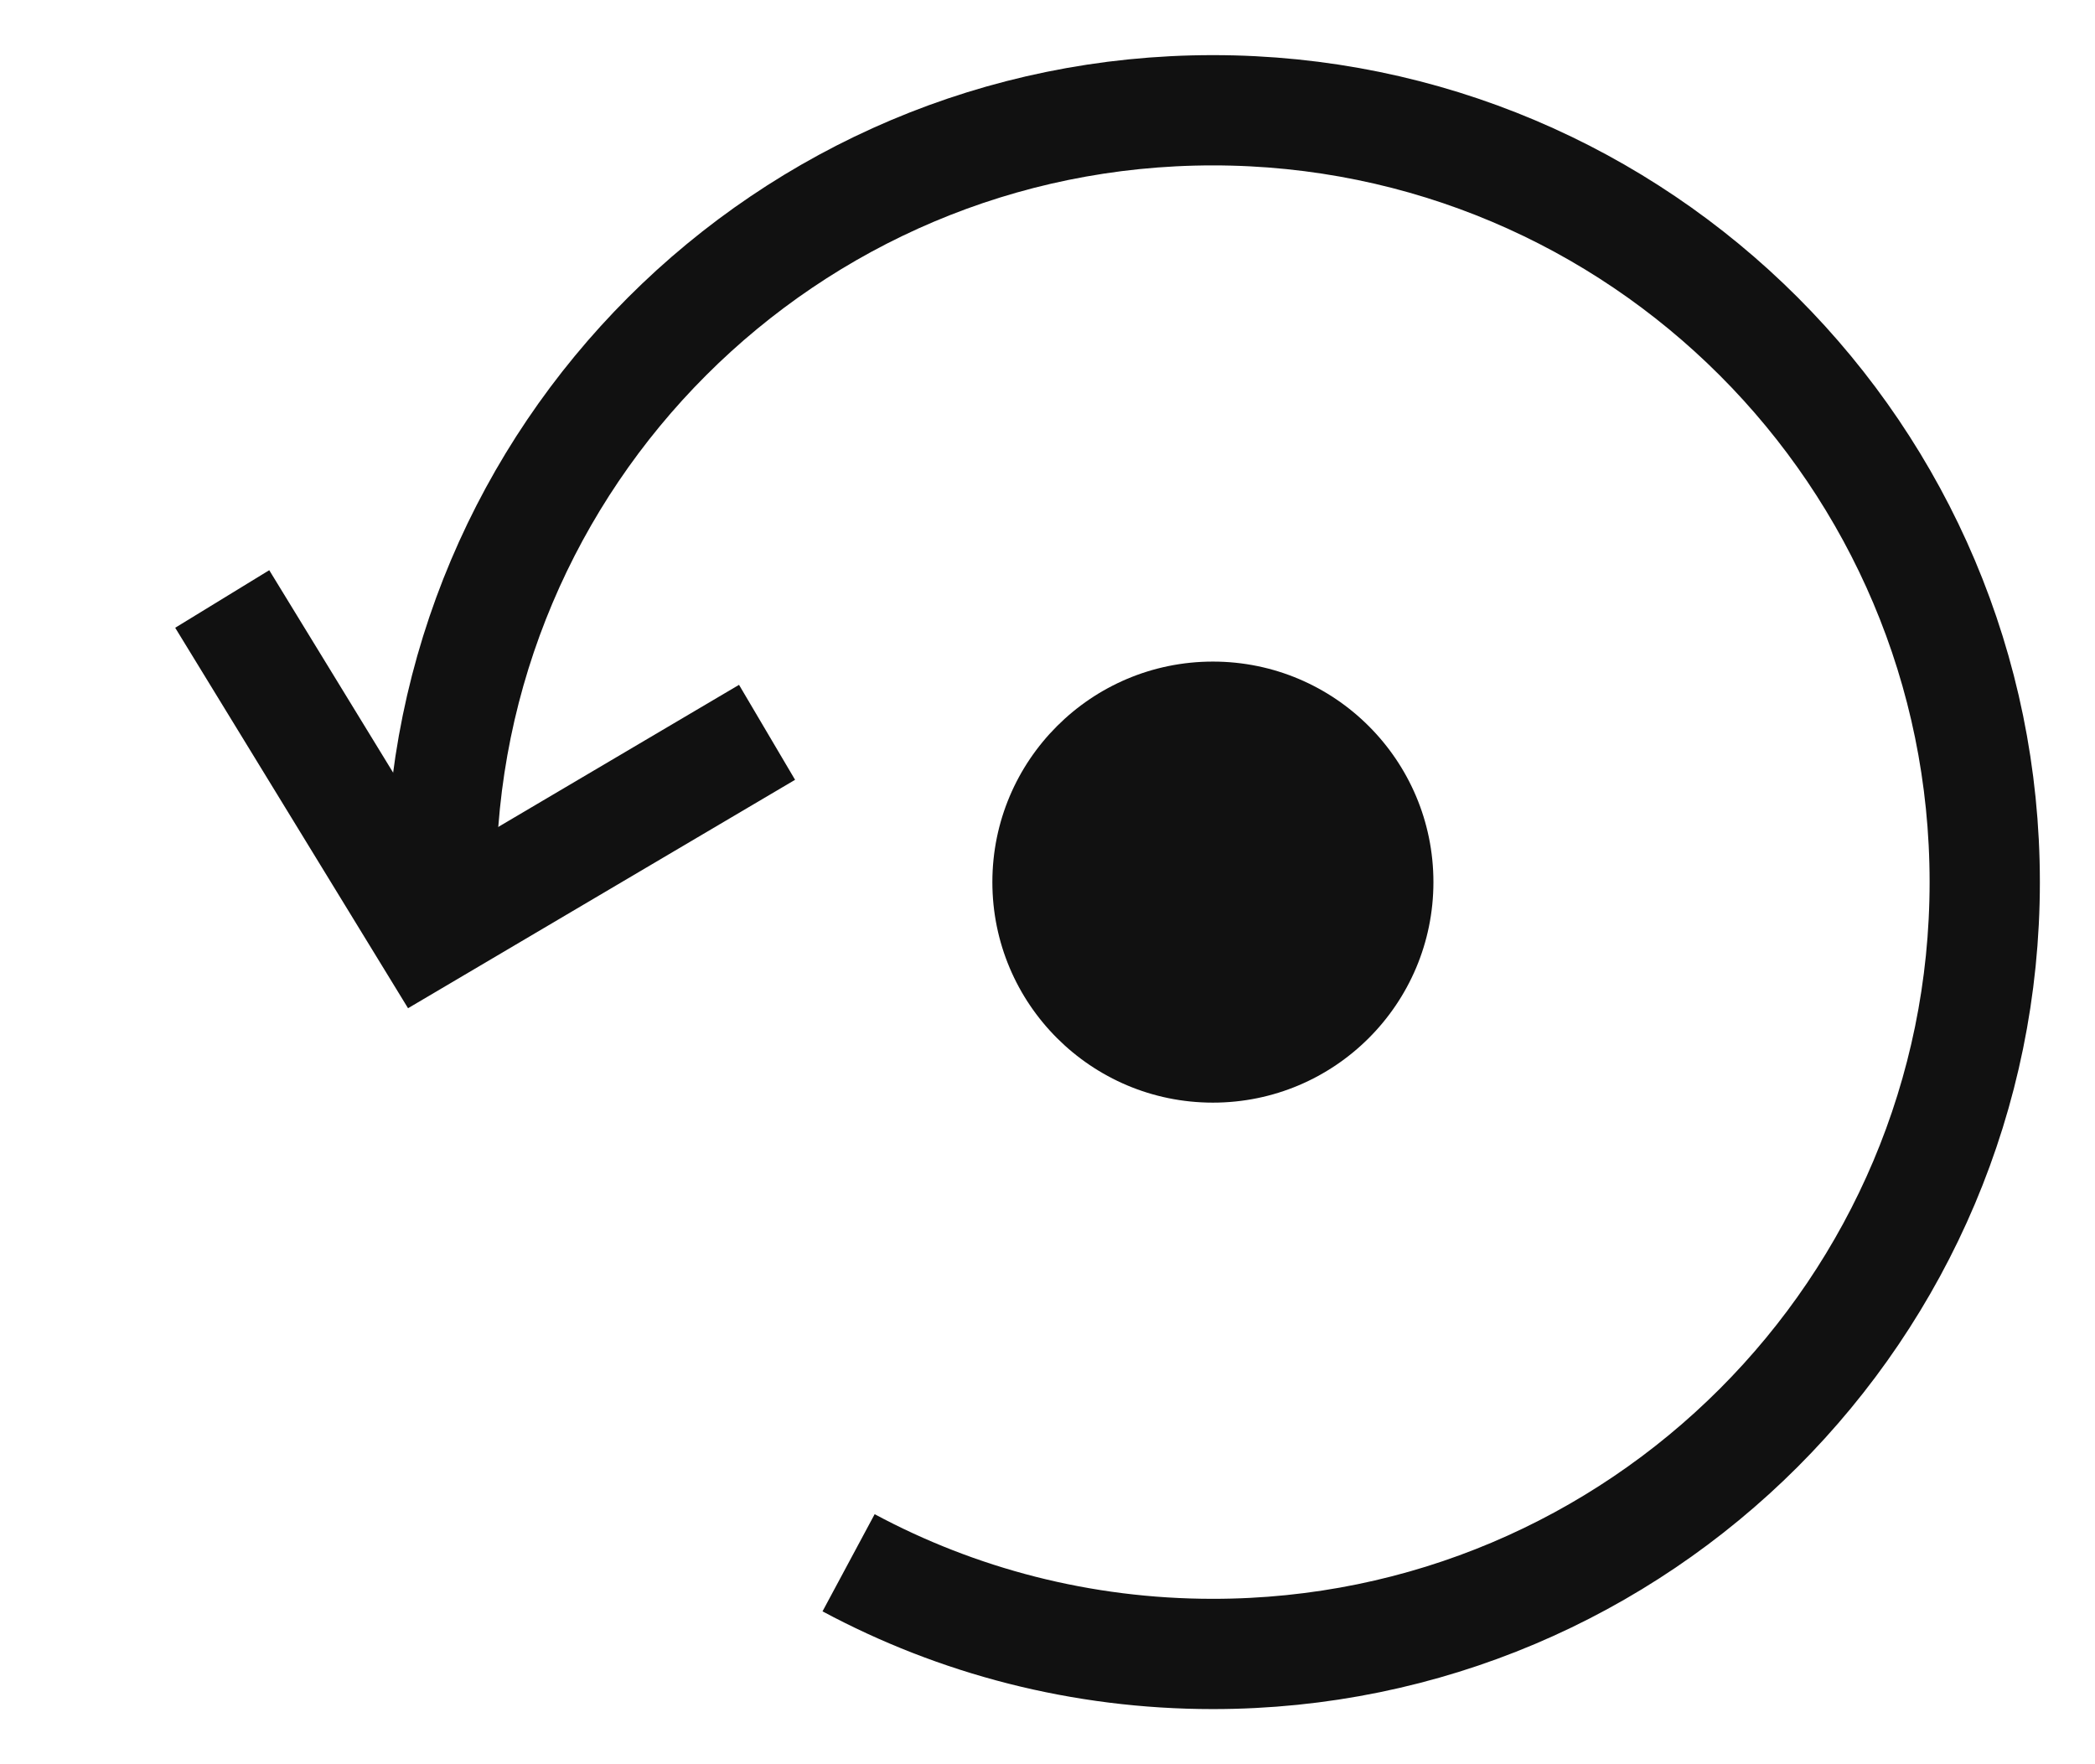
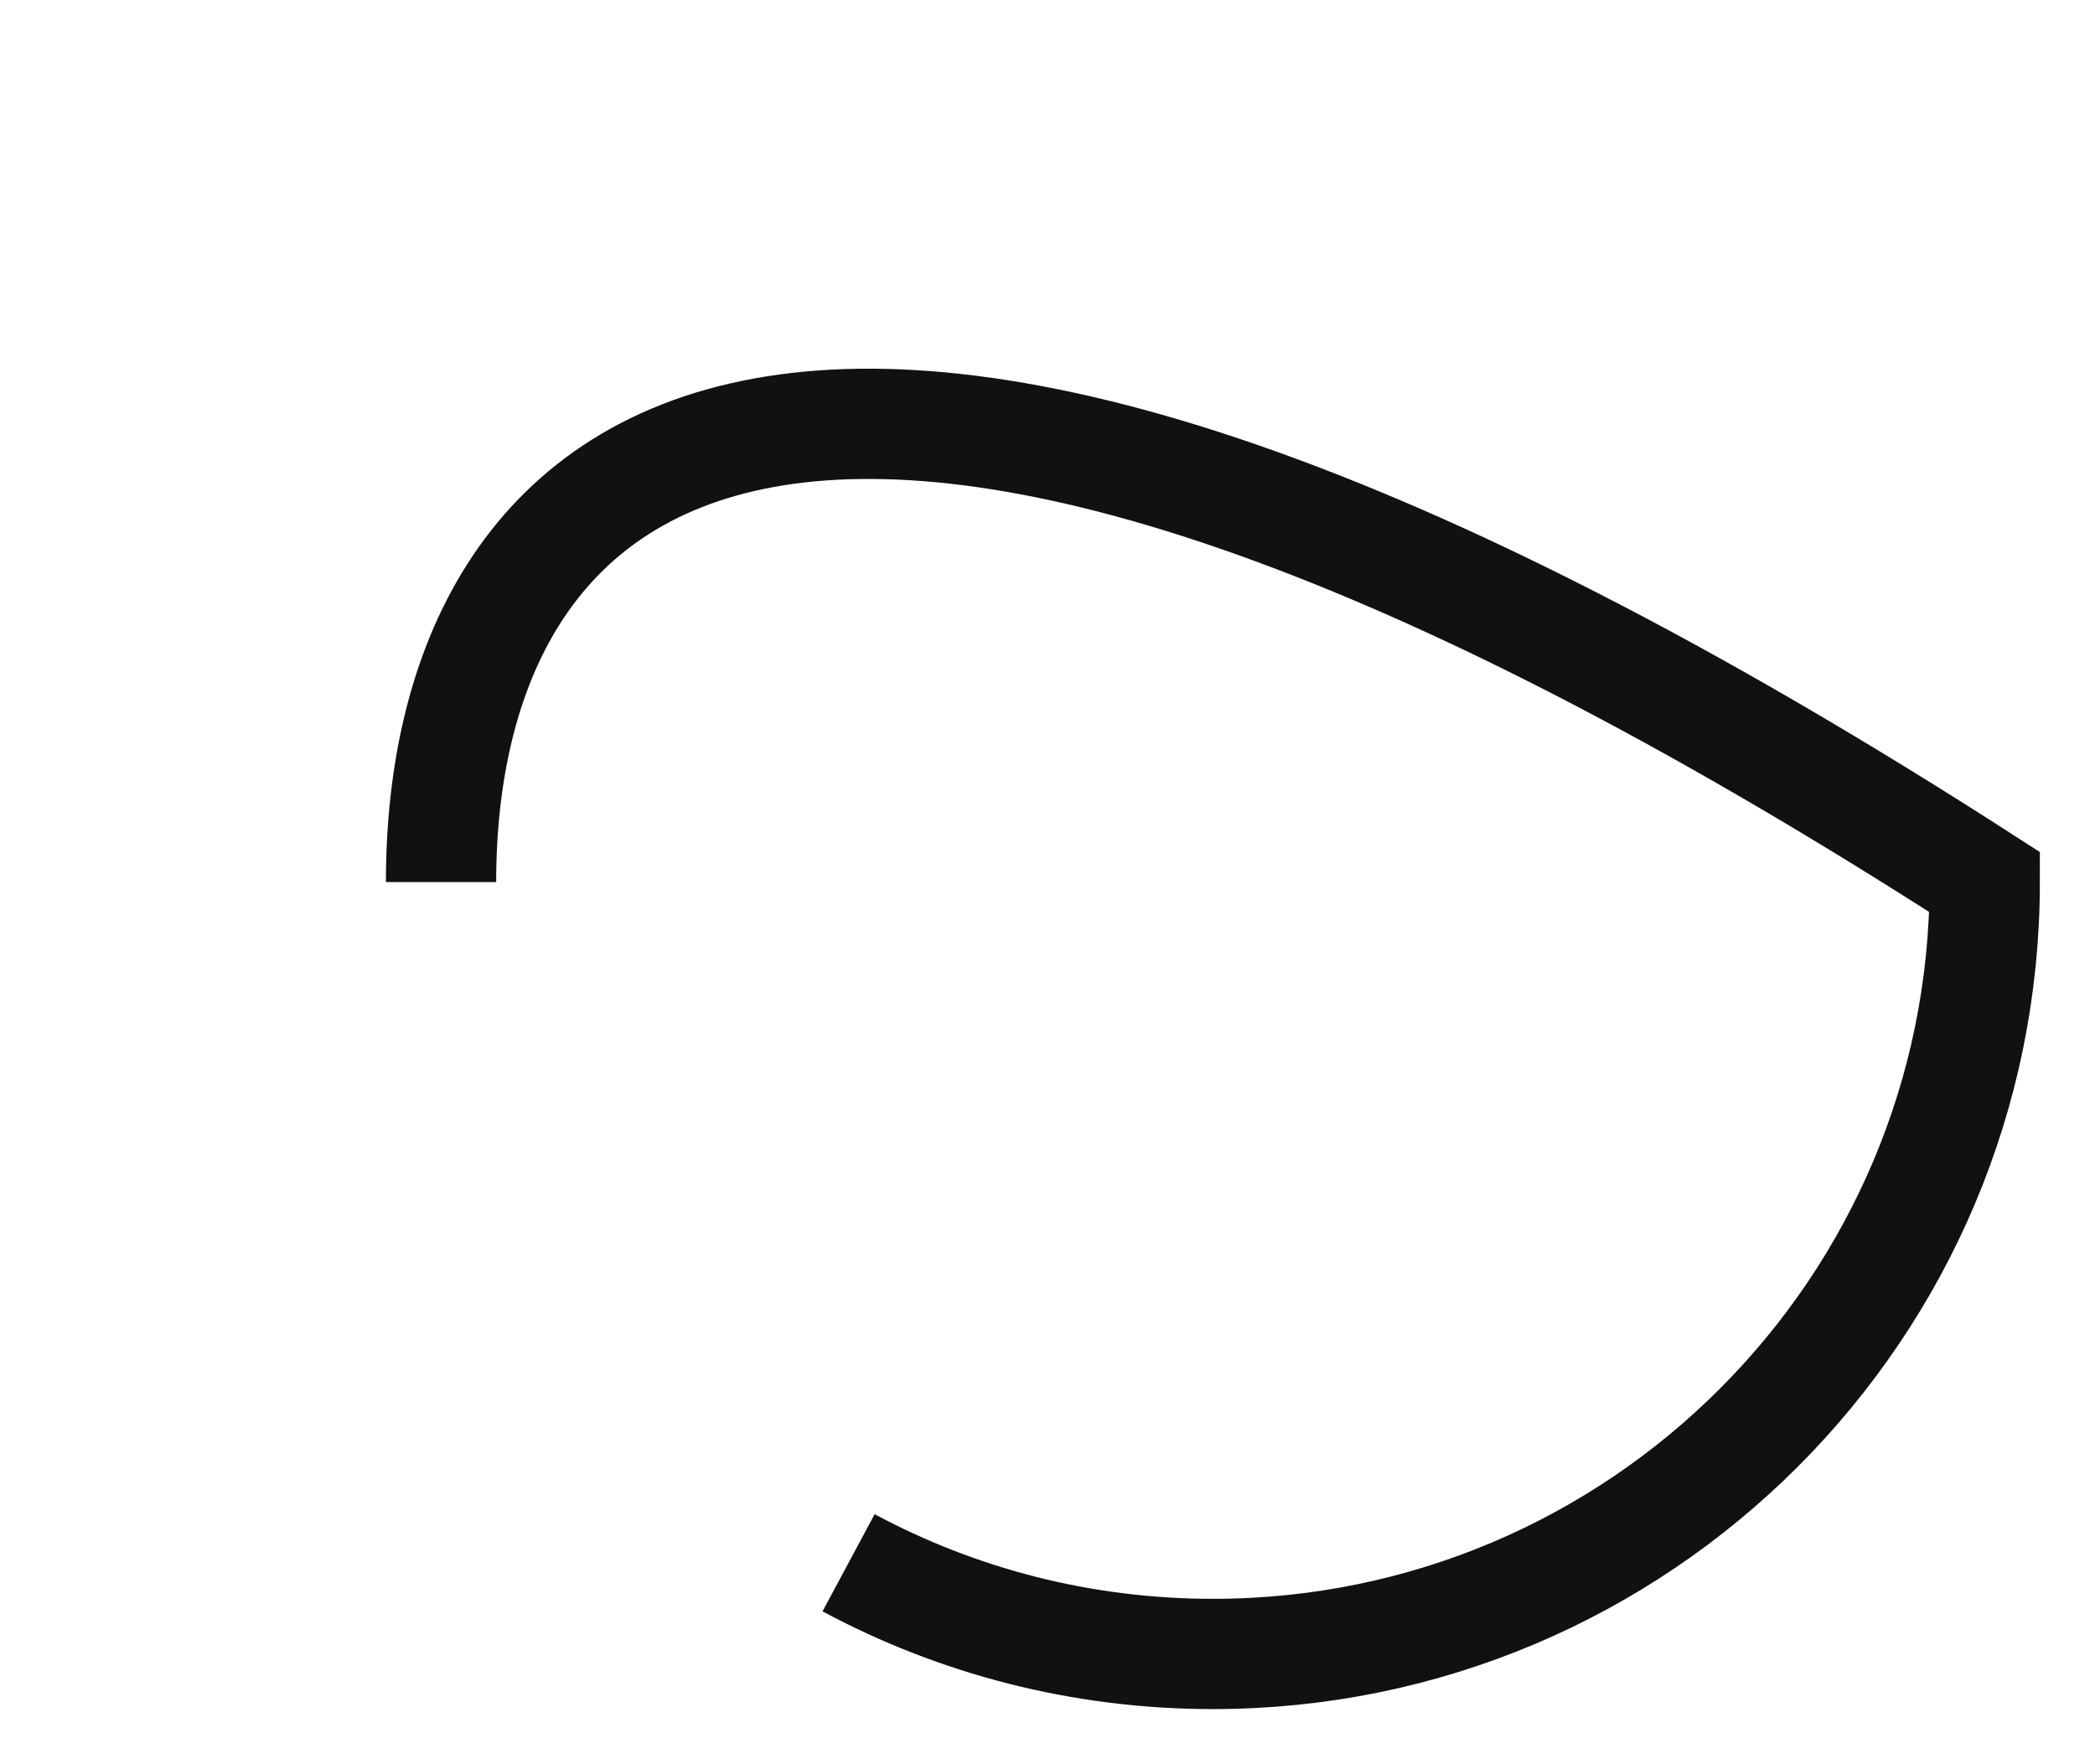
<svg xmlns="http://www.w3.org/2000/svg" width="19" height="16" viewBox="0 0 19 16">
  <g fill="none" fill-rule="evenodd" transform="translate(1.413 1)">
-     <circle cx="9.587" cy="7" r="2" fill="#111" />
-     <path stroke="#111" d="M6.283,13.173 C7.267,13.701 8.392,14 9.587,14 C13.453,14 16.587,10.866 16.587,7 C16.587,3.134 13.453,0 9.587,0 C5.721,0 2.587,3.134 2.587,7" />
-     <polyline stroke="#111" points=".228 5.011 2.761 7.503 5.315 4.989" transform="rotate(14 2.772 6.246)" />
+     <path stroke="#111" d="M6.283,13.173 C7.267,13.701 8.392,14 9.587,14 C13.453,14 16.587,10.866 16.587,7 C5.721,0 2.587,3.134 2.587,7" />
  </g>
</svg>